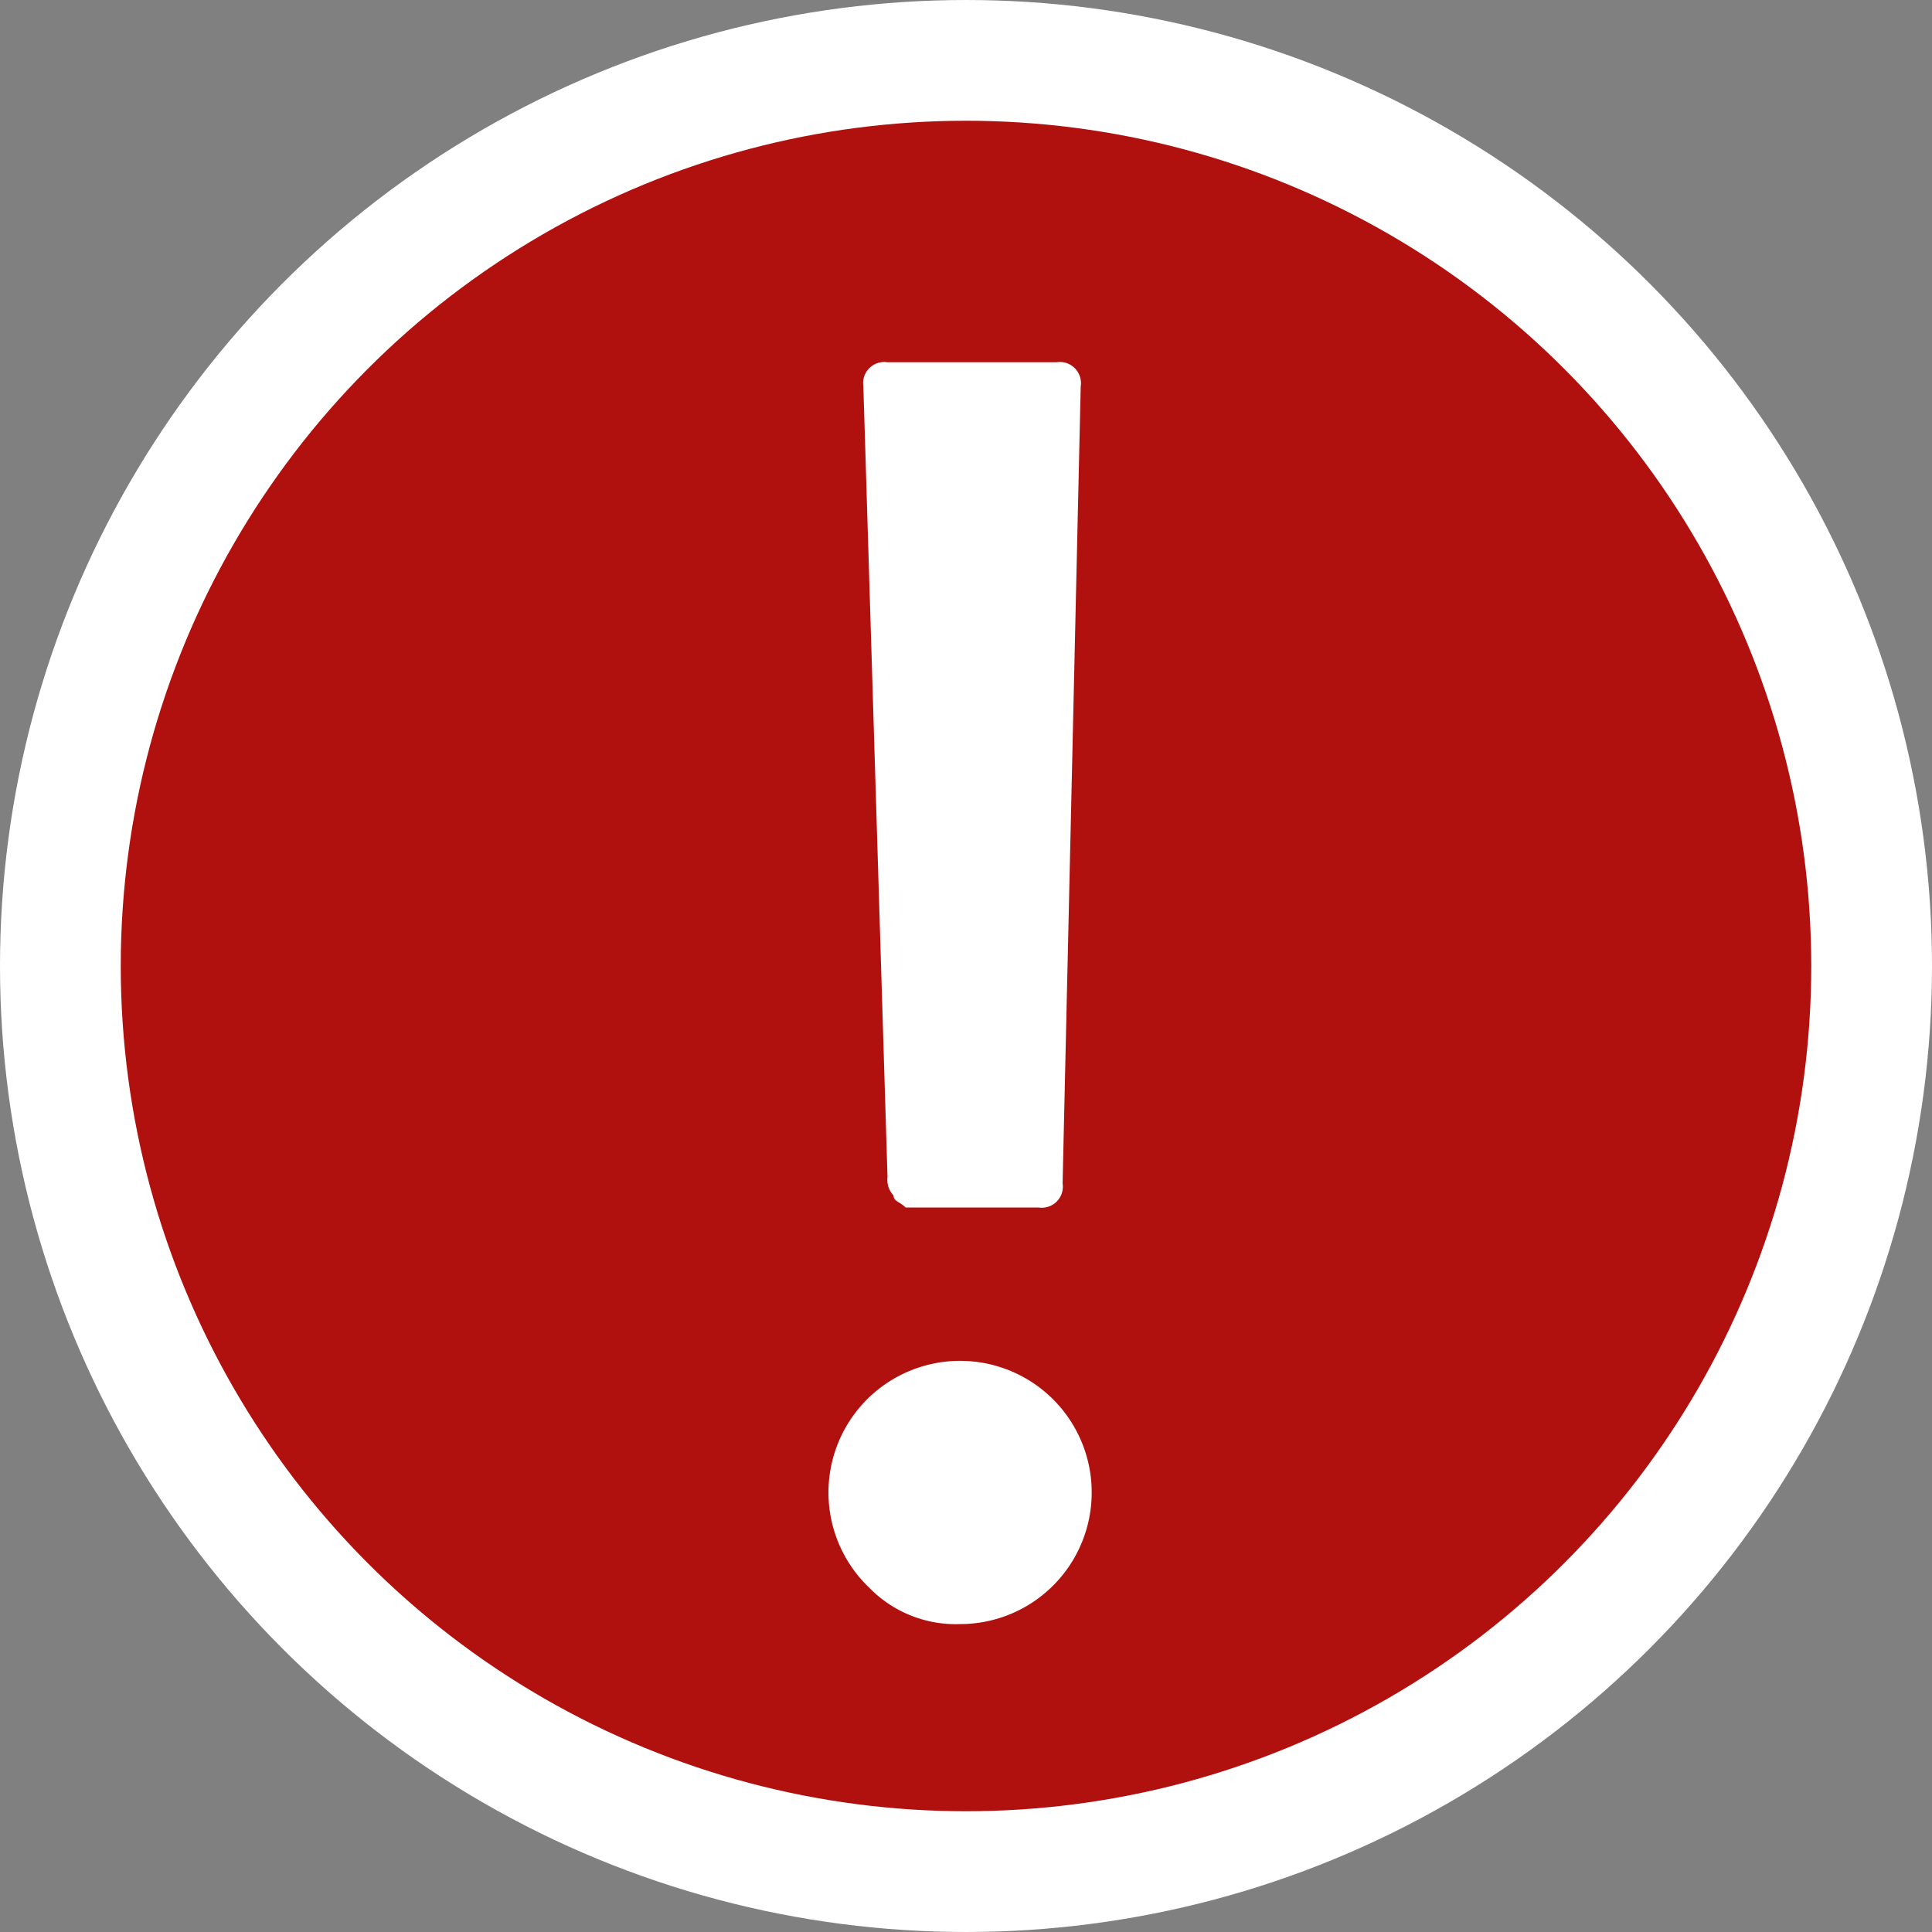
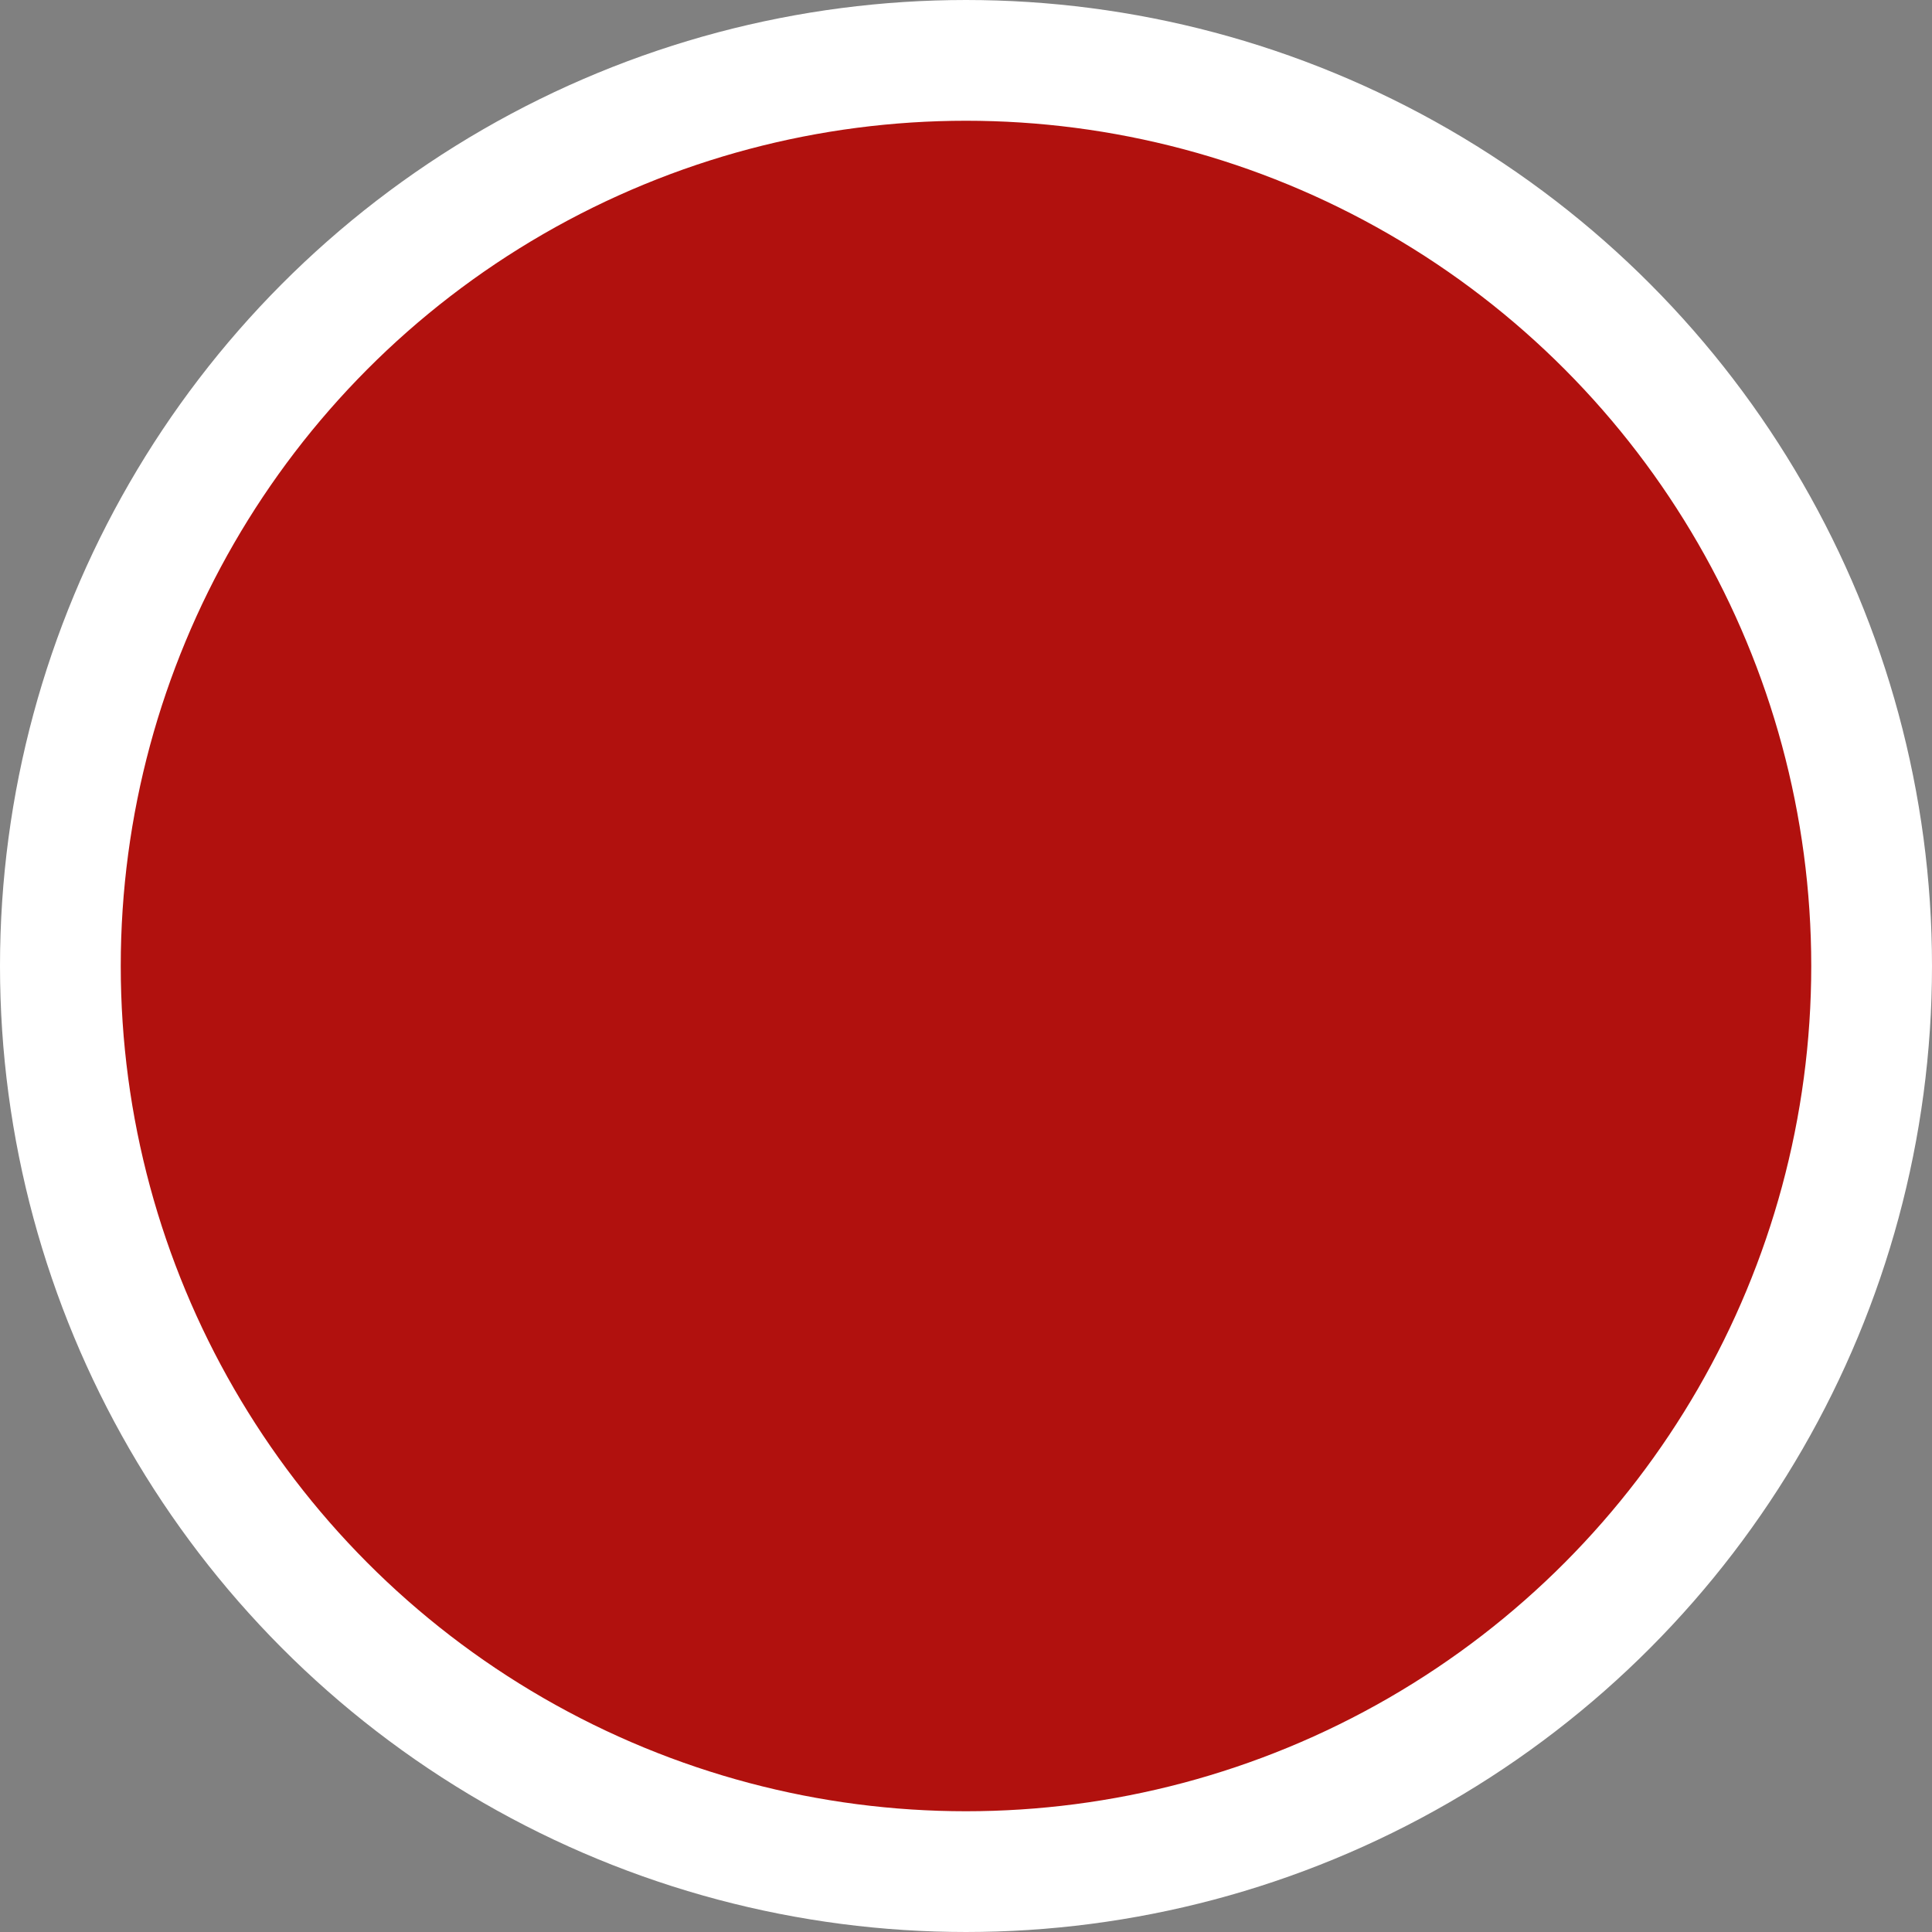
<svg xmlns="http://www.w3.org/2000/svg" viewBox="0 0 32 32">
  <rect x="0" y="0" width="32" height="32" fill="#808080" stroke="none" />
  <defs>
    <style>.cls-1{fill:#b1110e;stroke:#fff;stroke-miterlimit:10;stroke-width:2px;}.cls-2{isolation:isolate;}.cls-3{fill:#fff;}</style>
  </defs>
  <g id="Ebene_2" data-name="Ebene 2">
    <g id="Ebene_1-2" data-name="Ebene 1">
      <circle id="Ellipse_72" data-name="Ellipse 72" class="cls-1" cx="16" cy="16" r="15" />
      <g class="cls-2">
-         <path class="cls-3" d="M14.4,26.3a2.18,2.18,0,1,1,1.5.6A2,2,0,0,1,14.4,26.3Zm.4-6.5a.37.37,0,0,1-.1-.3L14.3,6.4a.35.35,0,0,1,.4-.4h2.8a.35.35,0,0,1,.4.4l-.3,13.2a.35.35,0,0,1-.4.4H15C14.9,19.9,14.8,19.9,14.8,19.8Z" />
-       </g>
+         </g>
    </g>
  </g>
</svg>